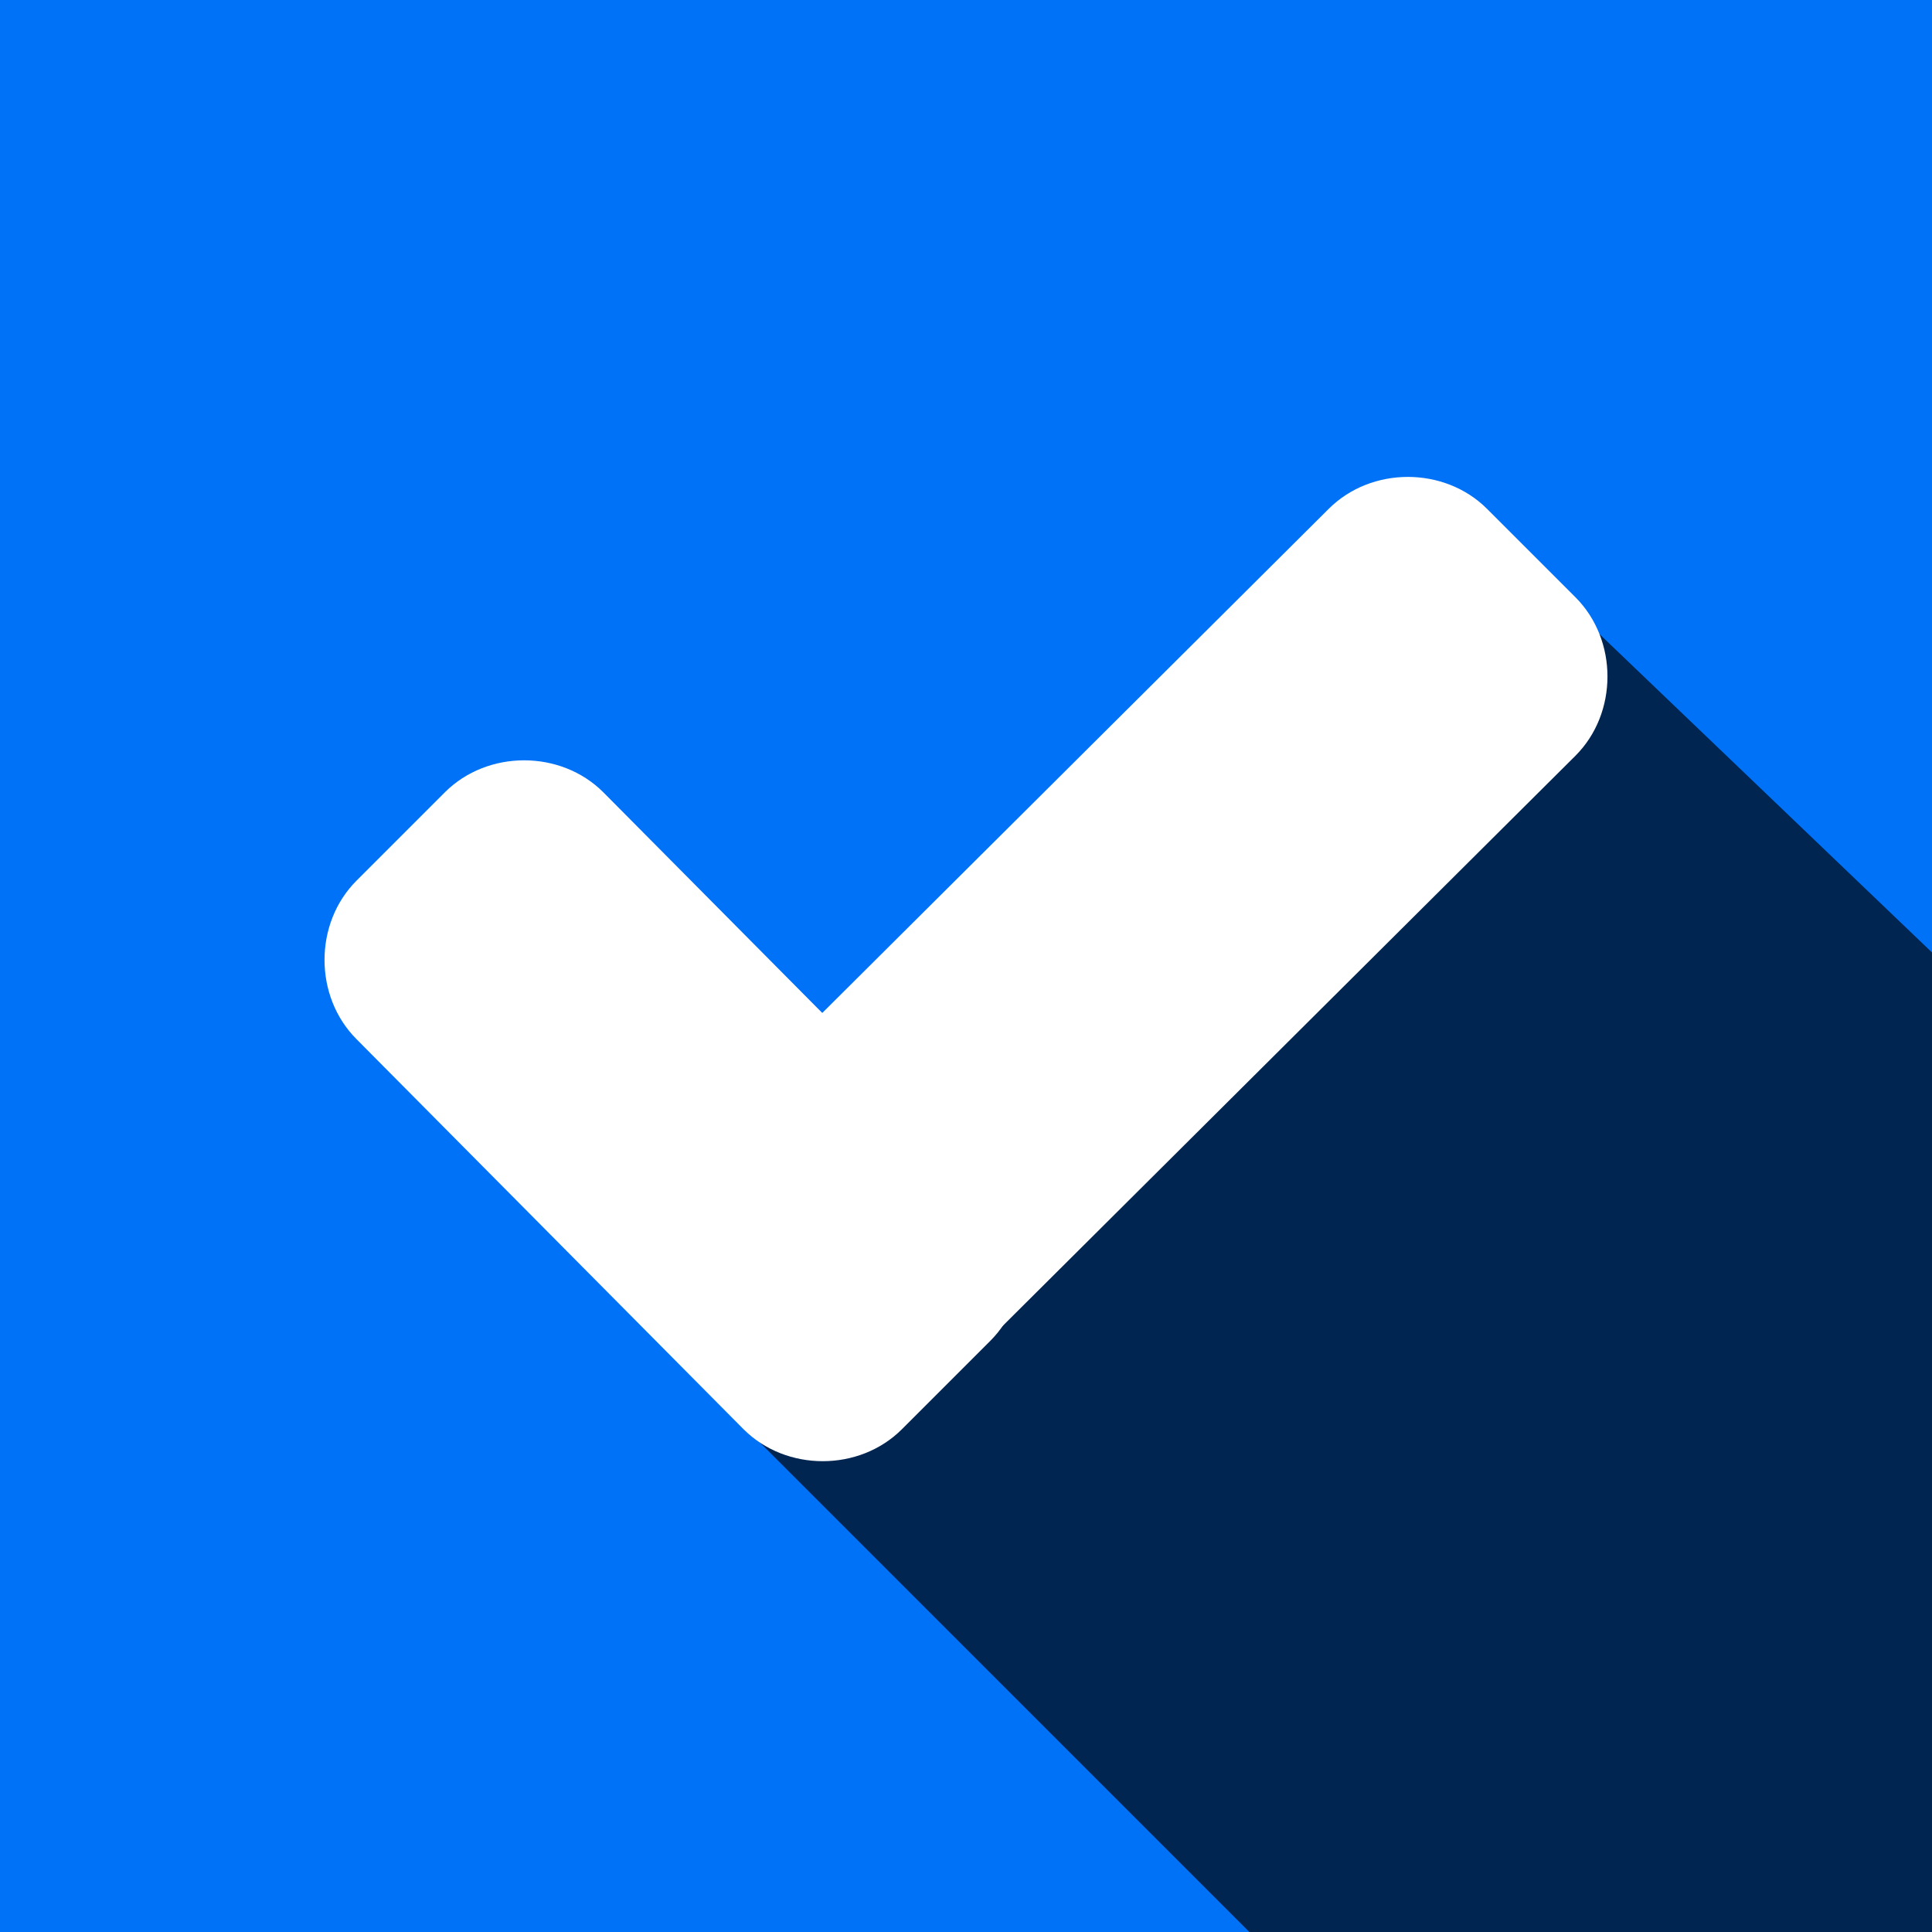
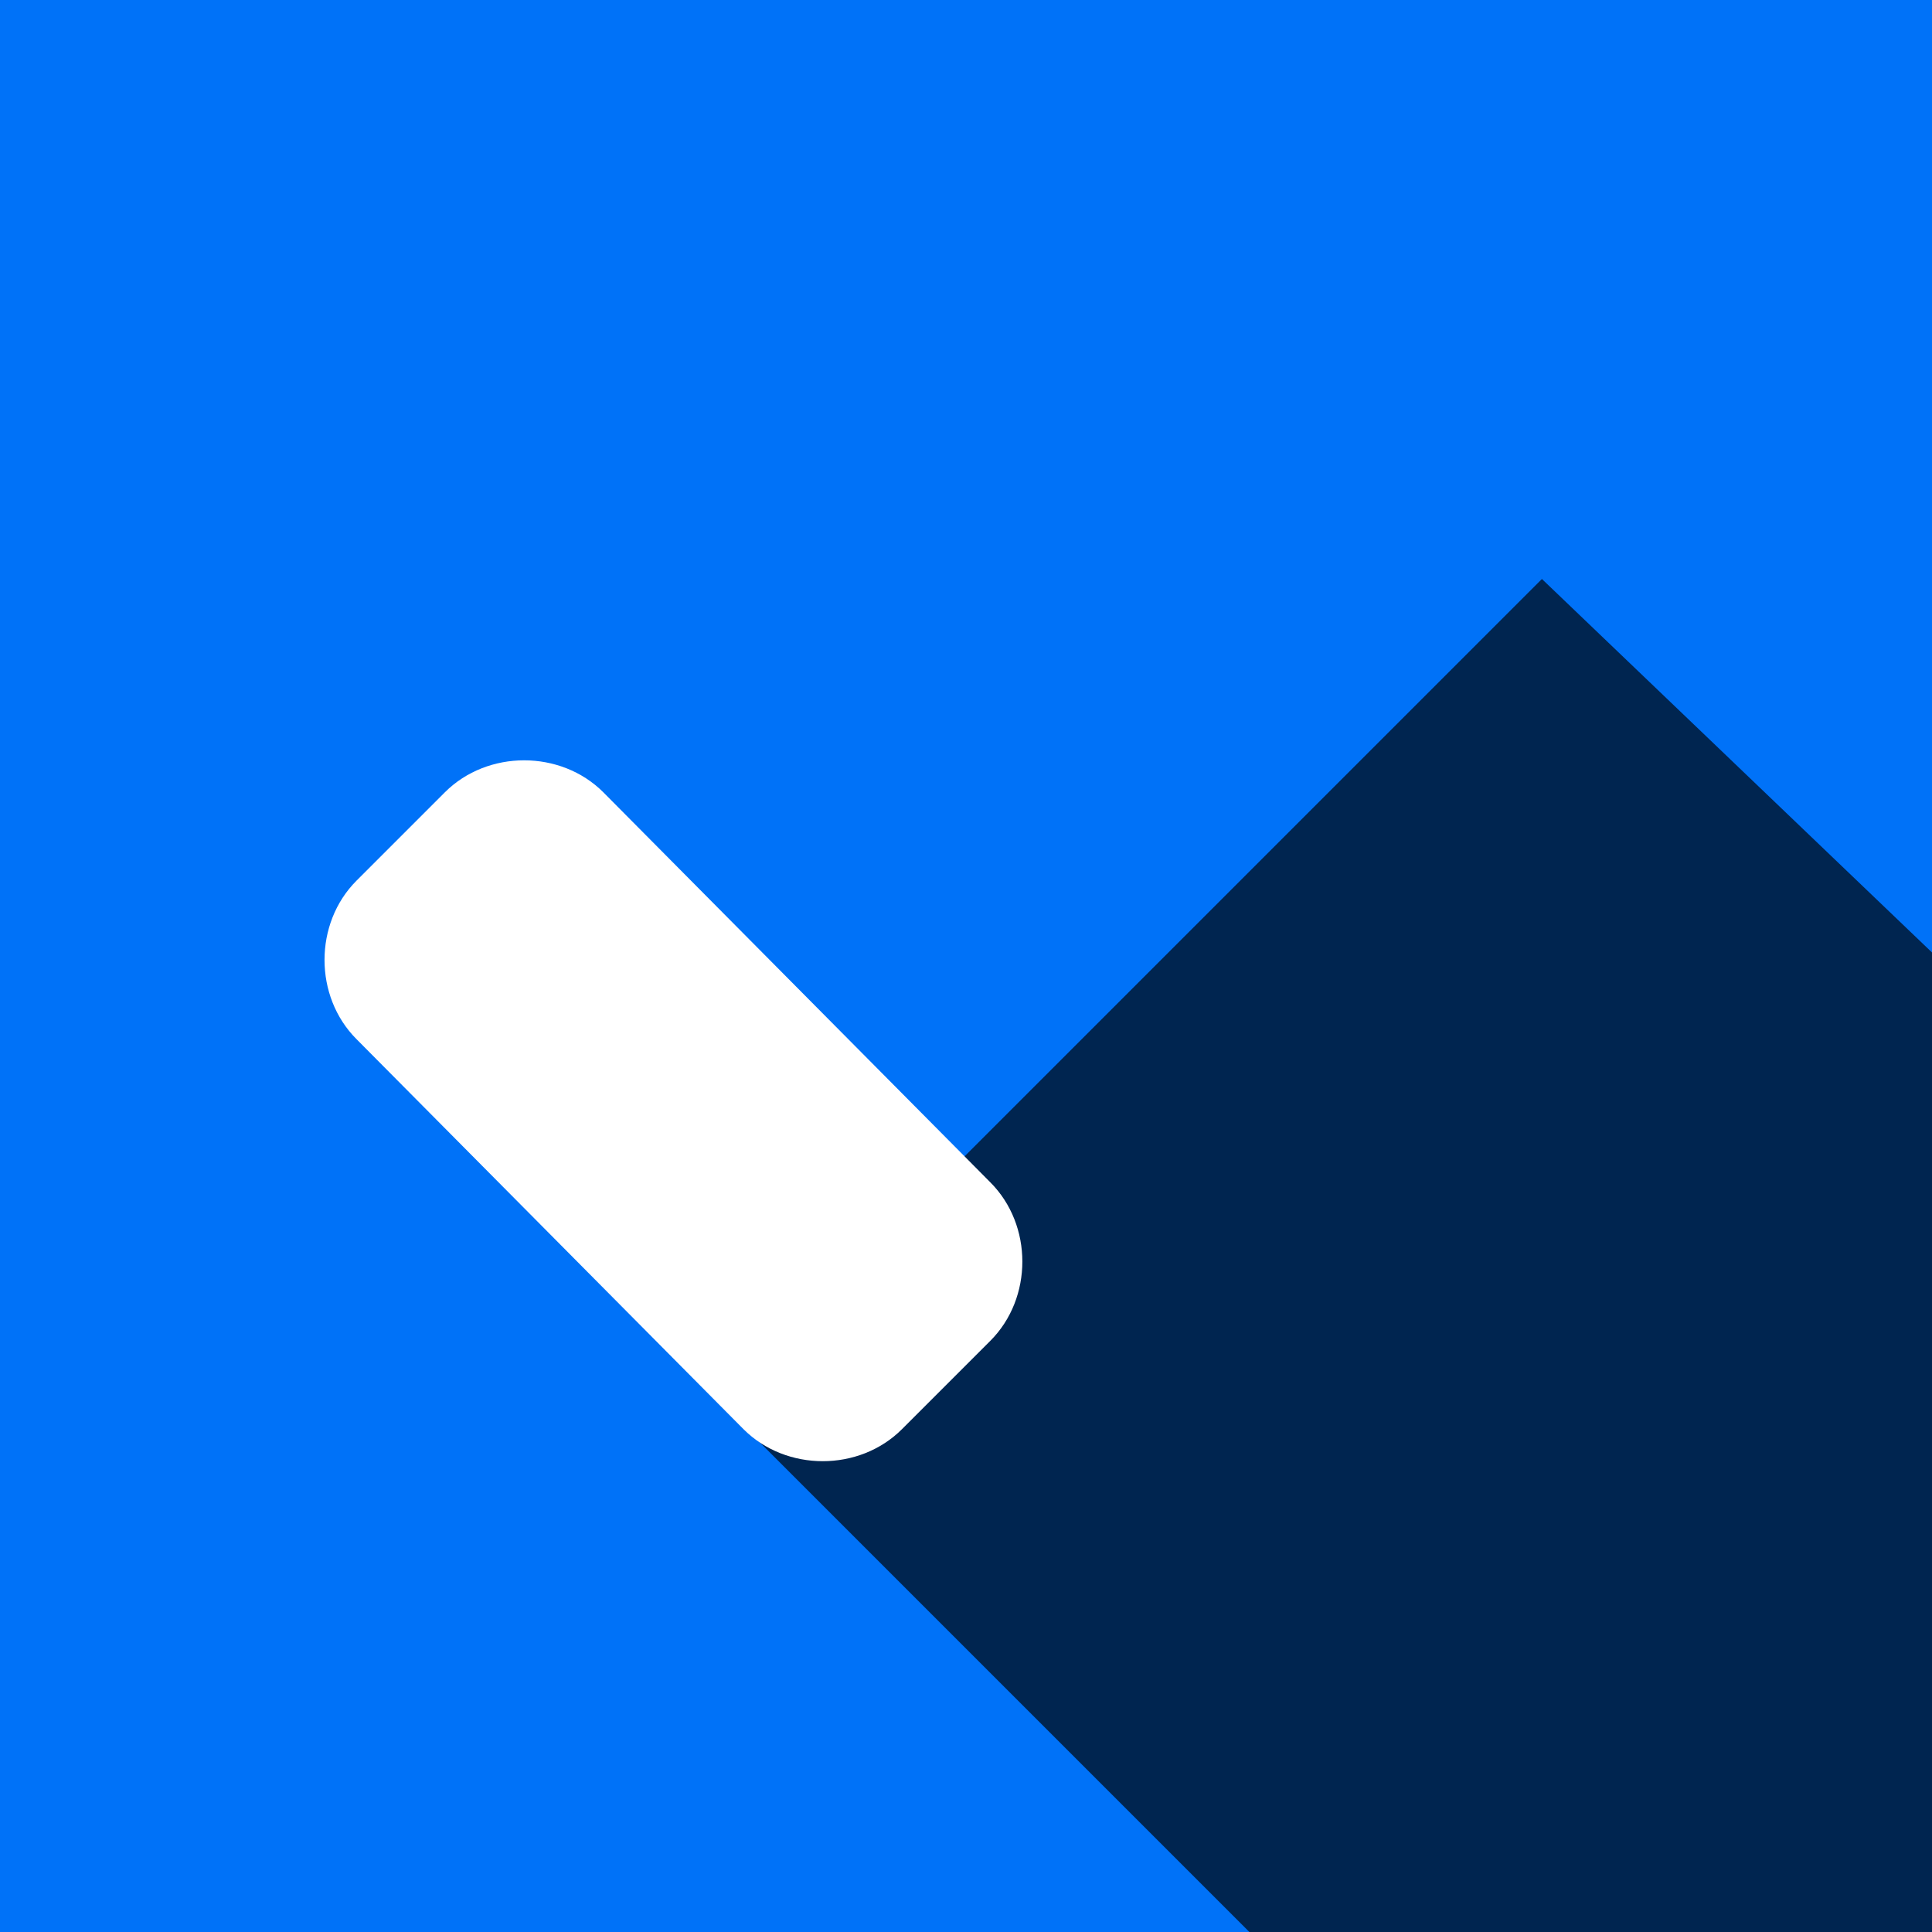
<svg xmlns="http://www.w3.org/2000/svg" width="42" height="42" viewBox="0 0 42 42" fill="none">
  <rect x="0" y="0" width="42" height="42" fill="#333333" stroke="none" />
  <g clip-path="url(#clip0_2016_3273)">
    <rect width="42" height="42" fill="#0072F8" />
    <path d="M15.634 30.473L33.52 48.36C42.464 45.975 49.088 37.827 49.088 28.088C49.088 27.89 49.088 27.691 49.088 27.492L33.52 12.587L15.634 30.473Z" fill="#002550" />
    <path d="M21.529 25.703C22.457 26.631 22.457 28.221 21.529 29.148L19.608 31.069C18.681 31.997 17.091 31.997 16.163 31.069L7.75 22.59C6.823 21.662 6.823 20.073 7.75 19.145L9.671 17.224C10.599 16.297 12.189 16.297 13.116 17.224L21.529 25.703Z" fill="white" />
-     <path d="M28.884 11.063C29.811 10.136 31.401 10.136 32.328 11.063L34.249 12.984C35.177 13.912 35.177 15.502 34.249 16.429L19.675 30.937C18.748 31.864 17.158 31.864 16.23 30.937L14.309 29.016C13.382 28.088 13.382 26.499 14.309 25.571L28.884 11.063Z" fill="white" />
  </g>
  <defs>
    <clipPath id="clip0_2016_3273">
      <rect width="42" height="42" fill="white" />
    </clipPath>
  </defs>
</svg>